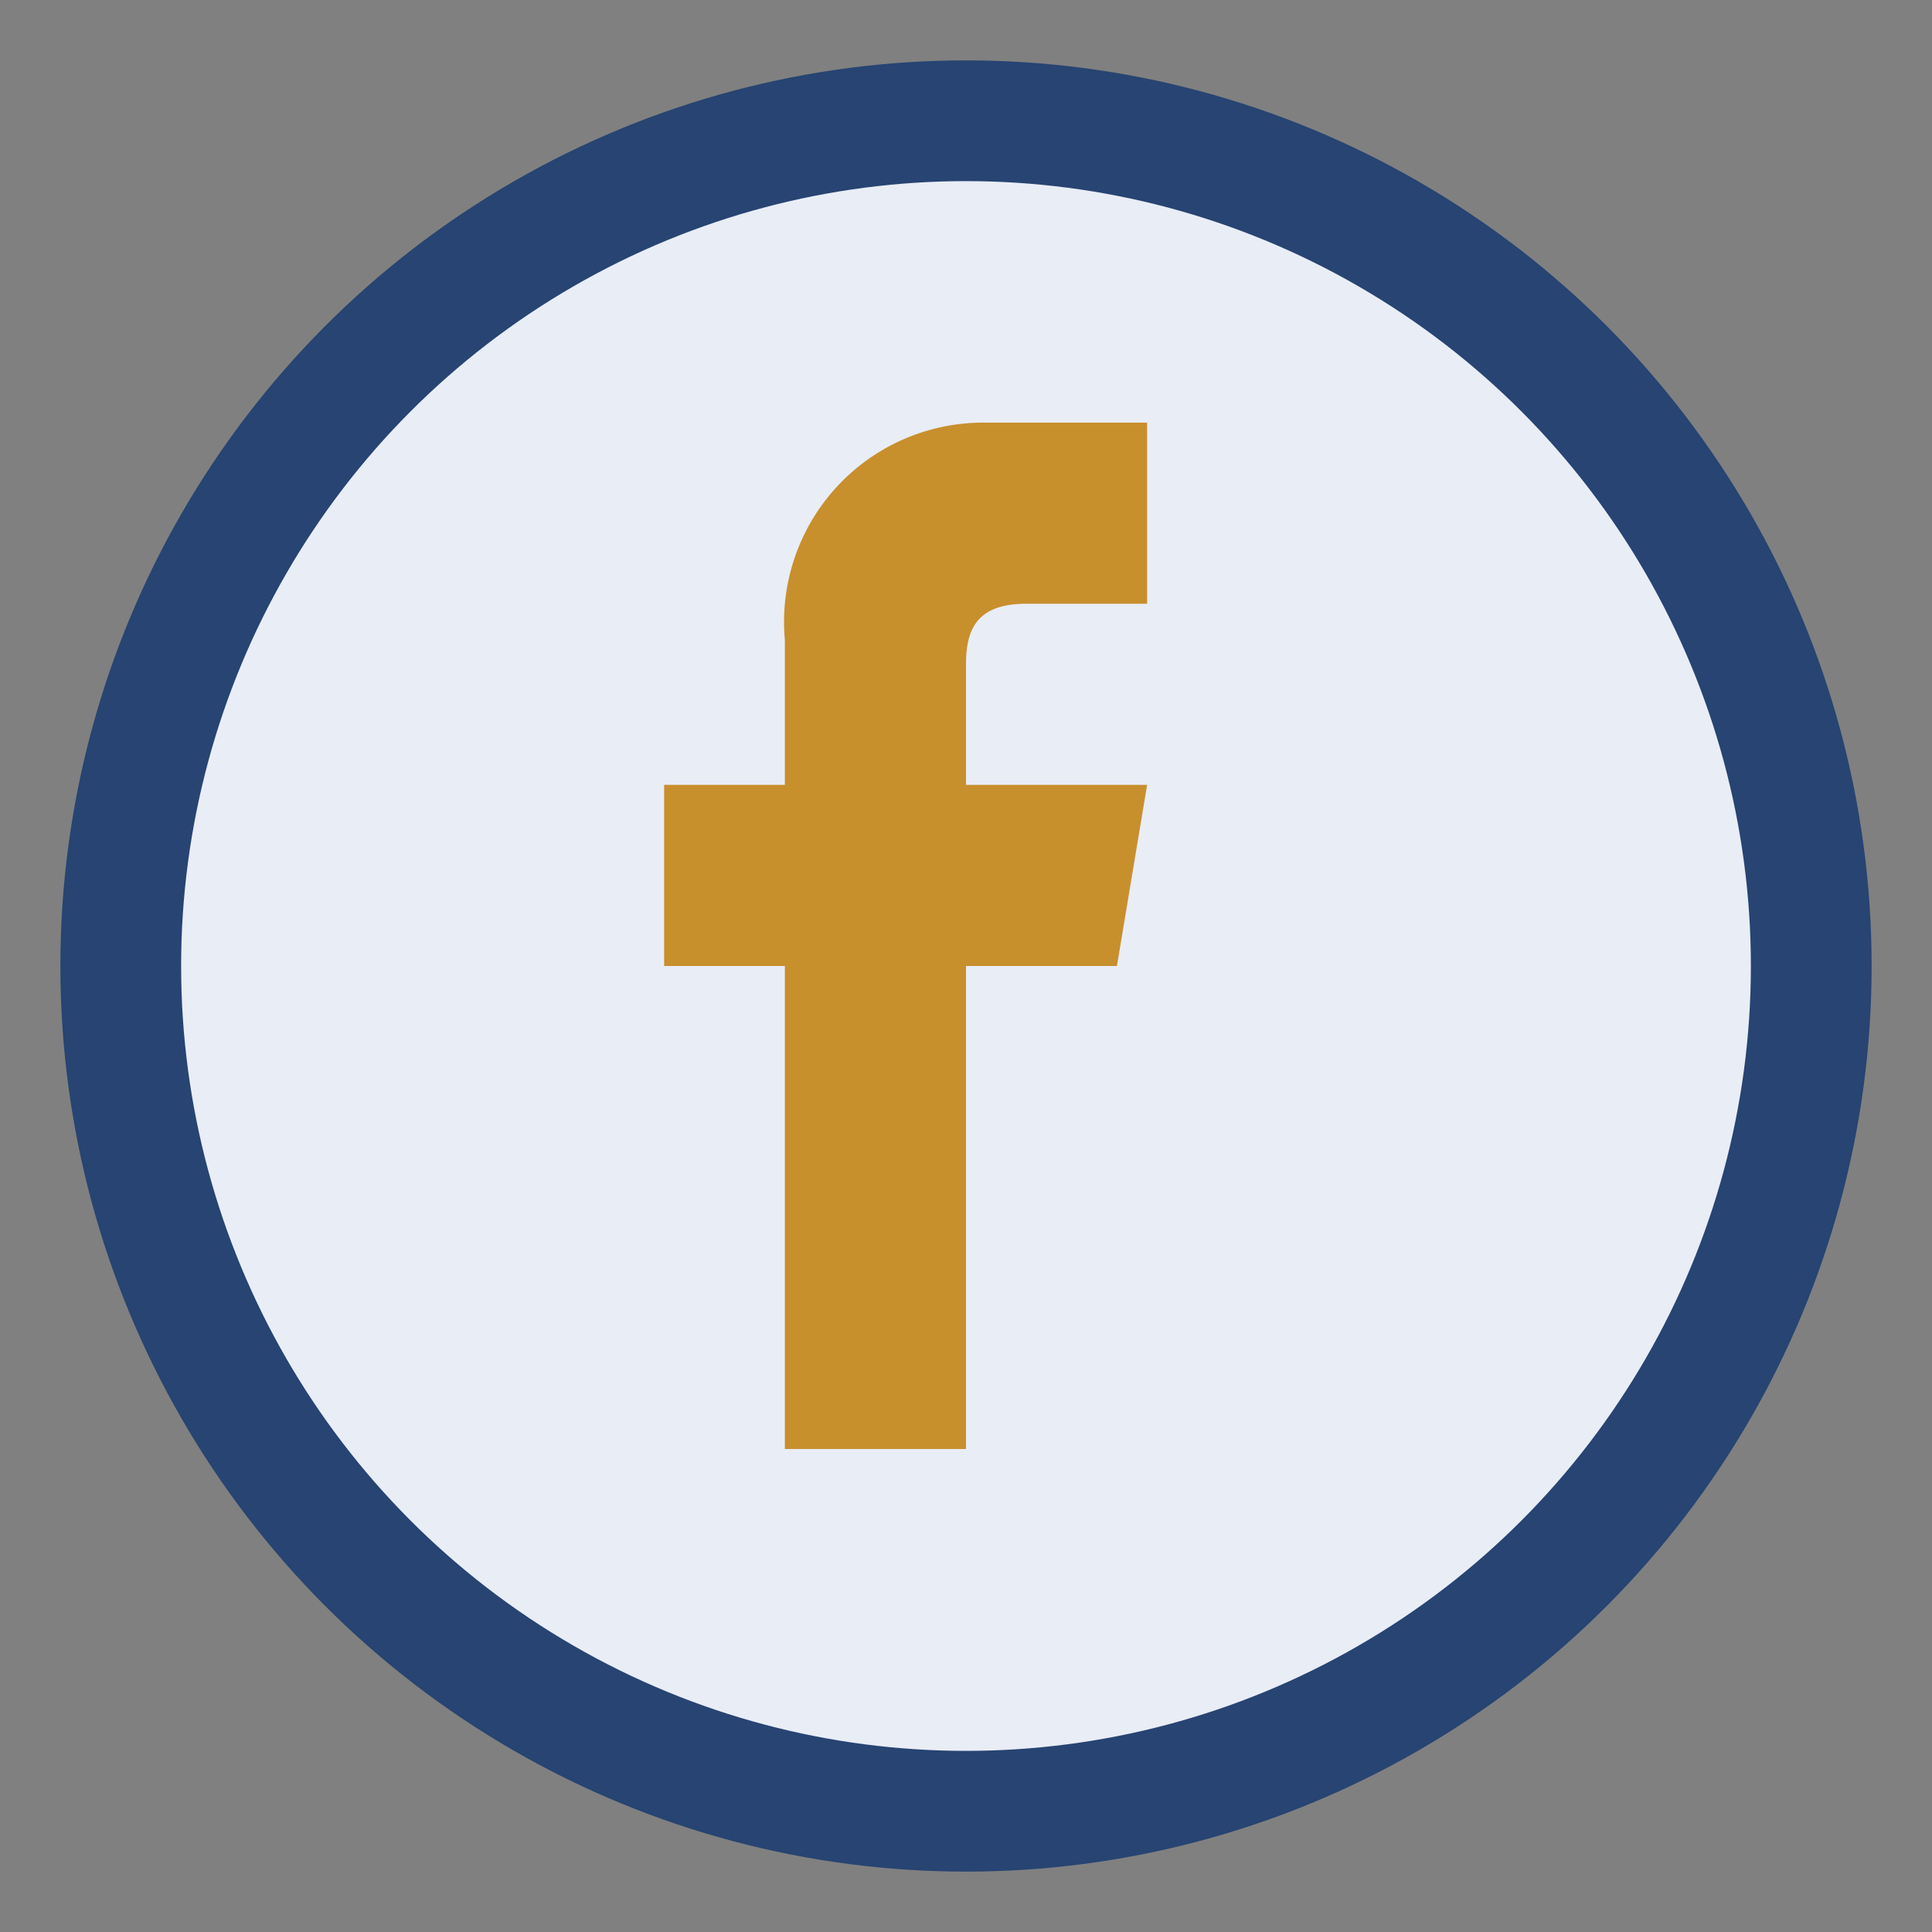
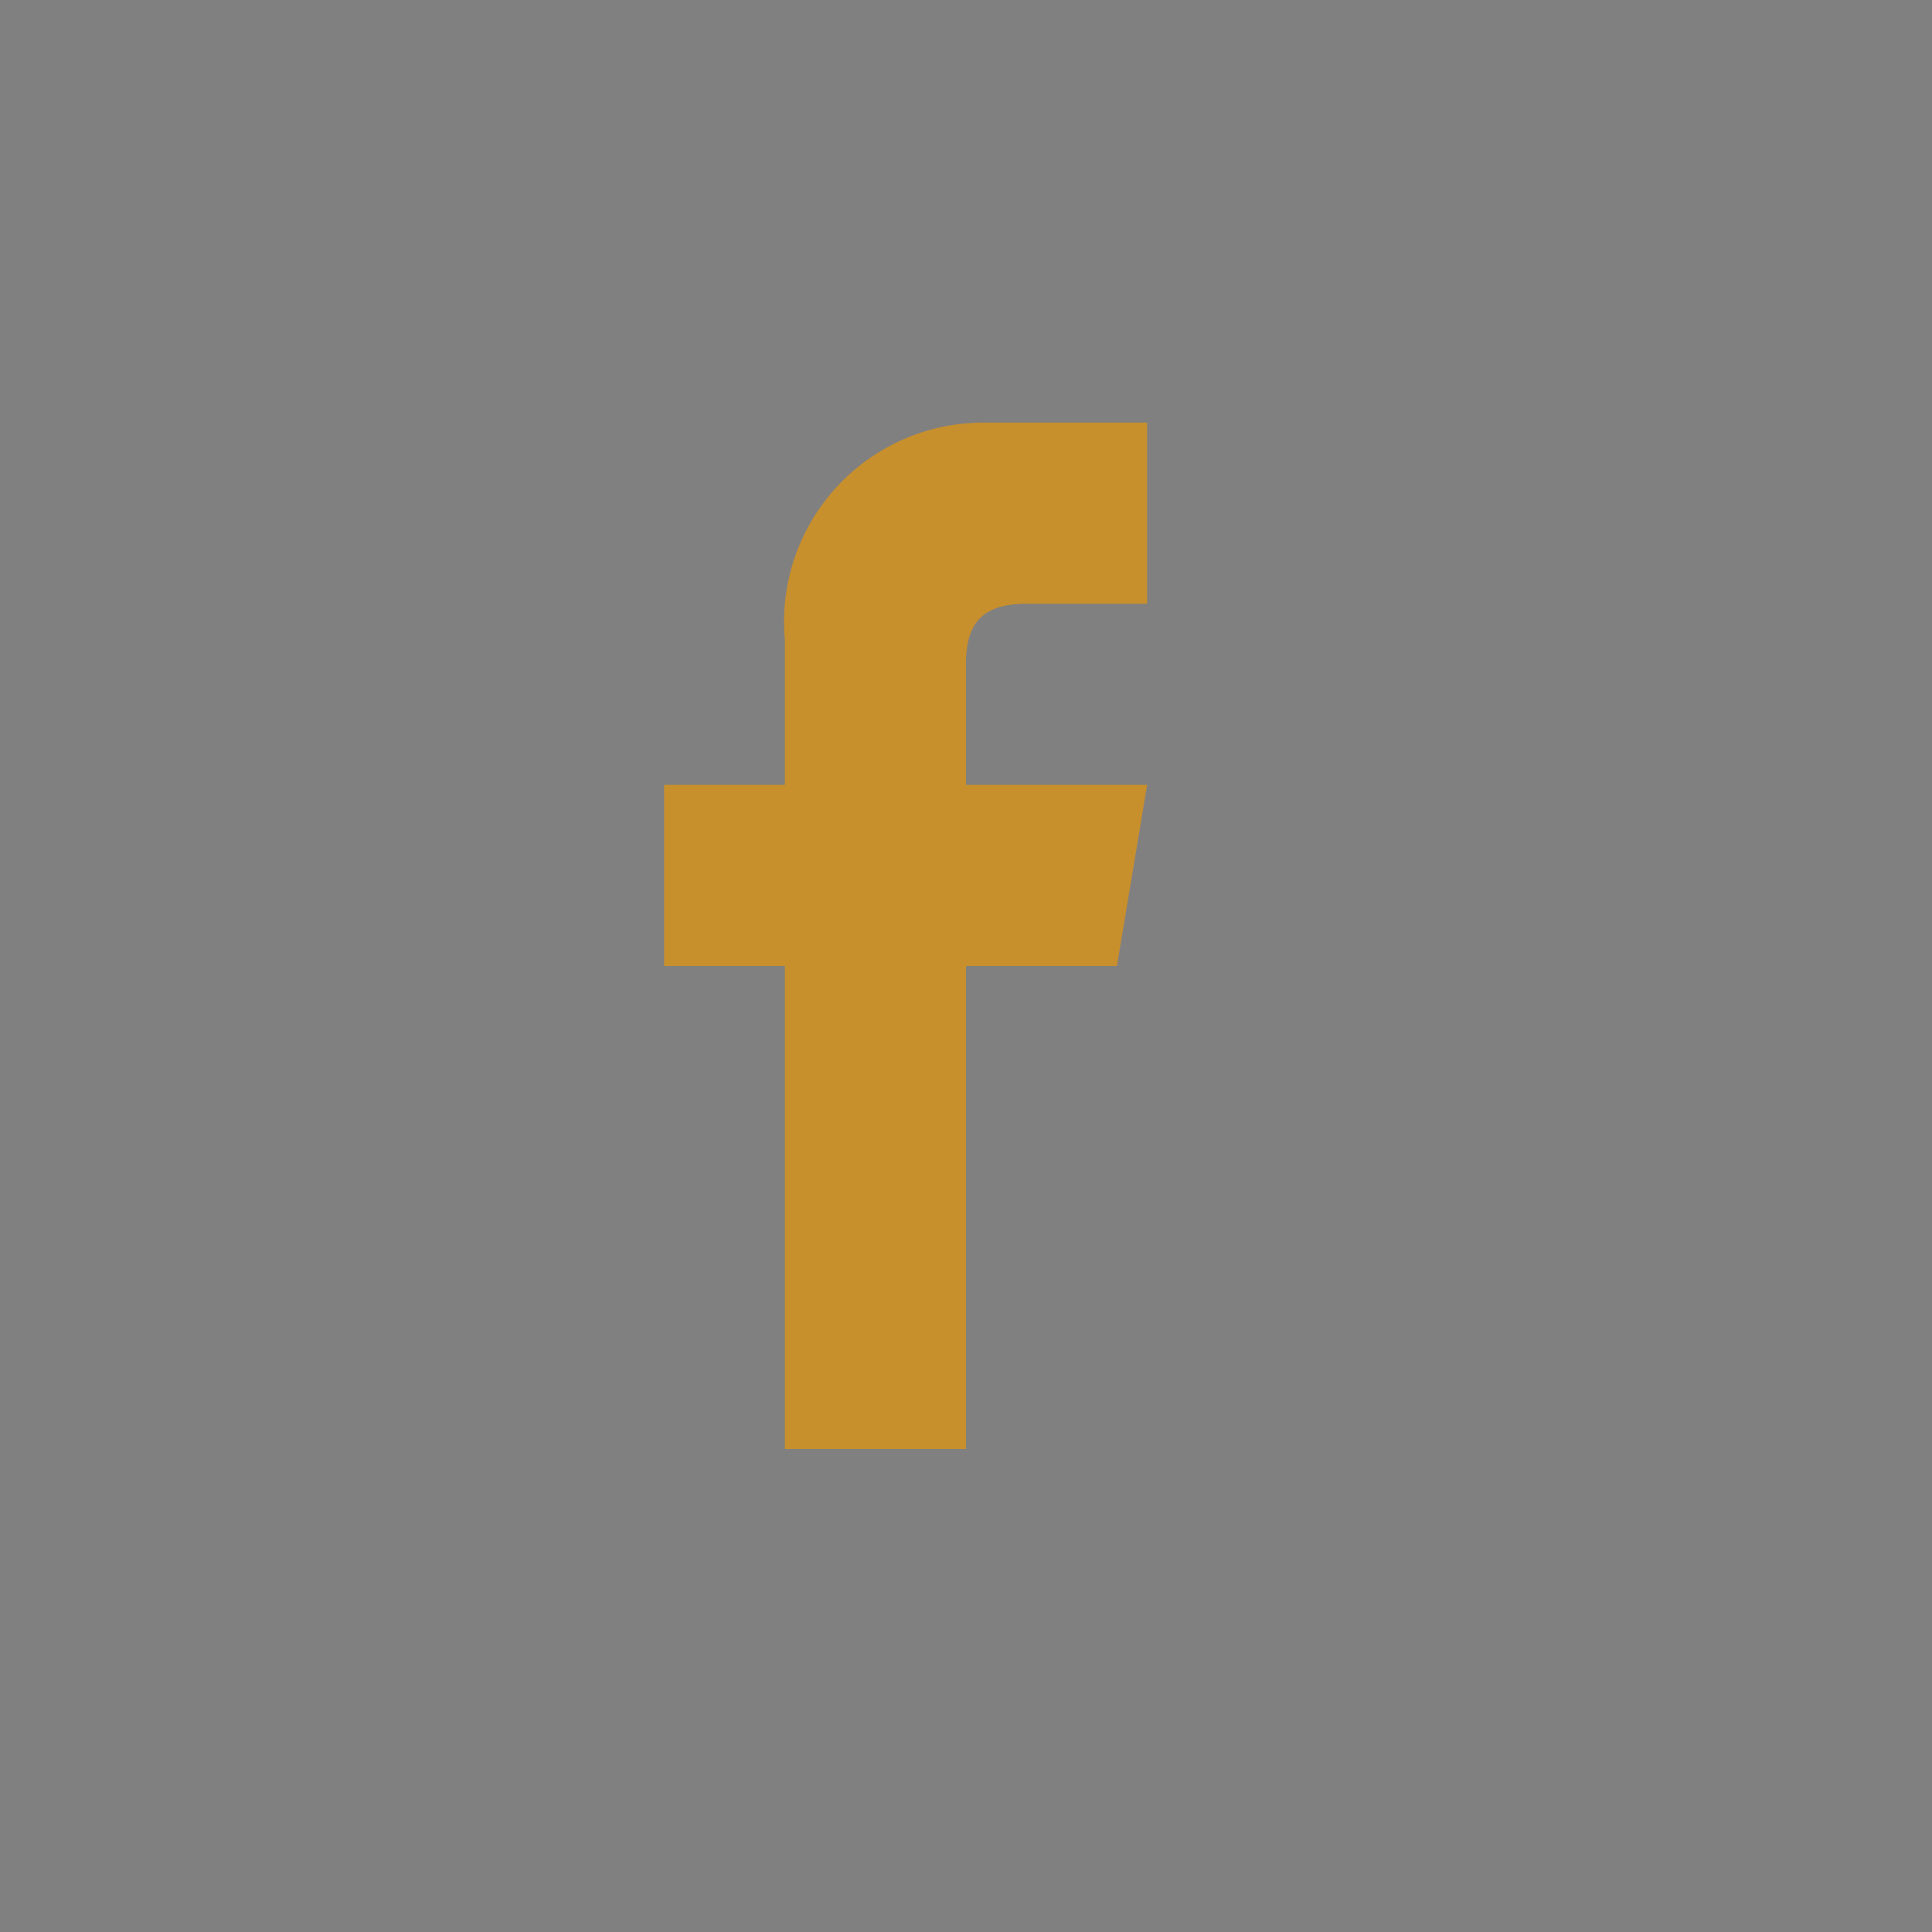
<svg xmlns="http://www.w3.org/2000/svg" width="32" height="32" viewBox="0 0 32 32">
  <rect x="0" y="0" width="32" height="32" fill="#808080" stroke="none" />
-   <circle cx="16" cy="16" r="14" fill="#E9EDF6" stroke="#274472" stroke-width="2" />
  <path d="M16 24v-8h2.5l.5-3H16V11c0-.6.2-1 1-1h2v-3h-2.7A3.3 3.3 0 0 0 13 10.6V13h-2v3h2v8z" fill="#C88F2D" />
</svg>